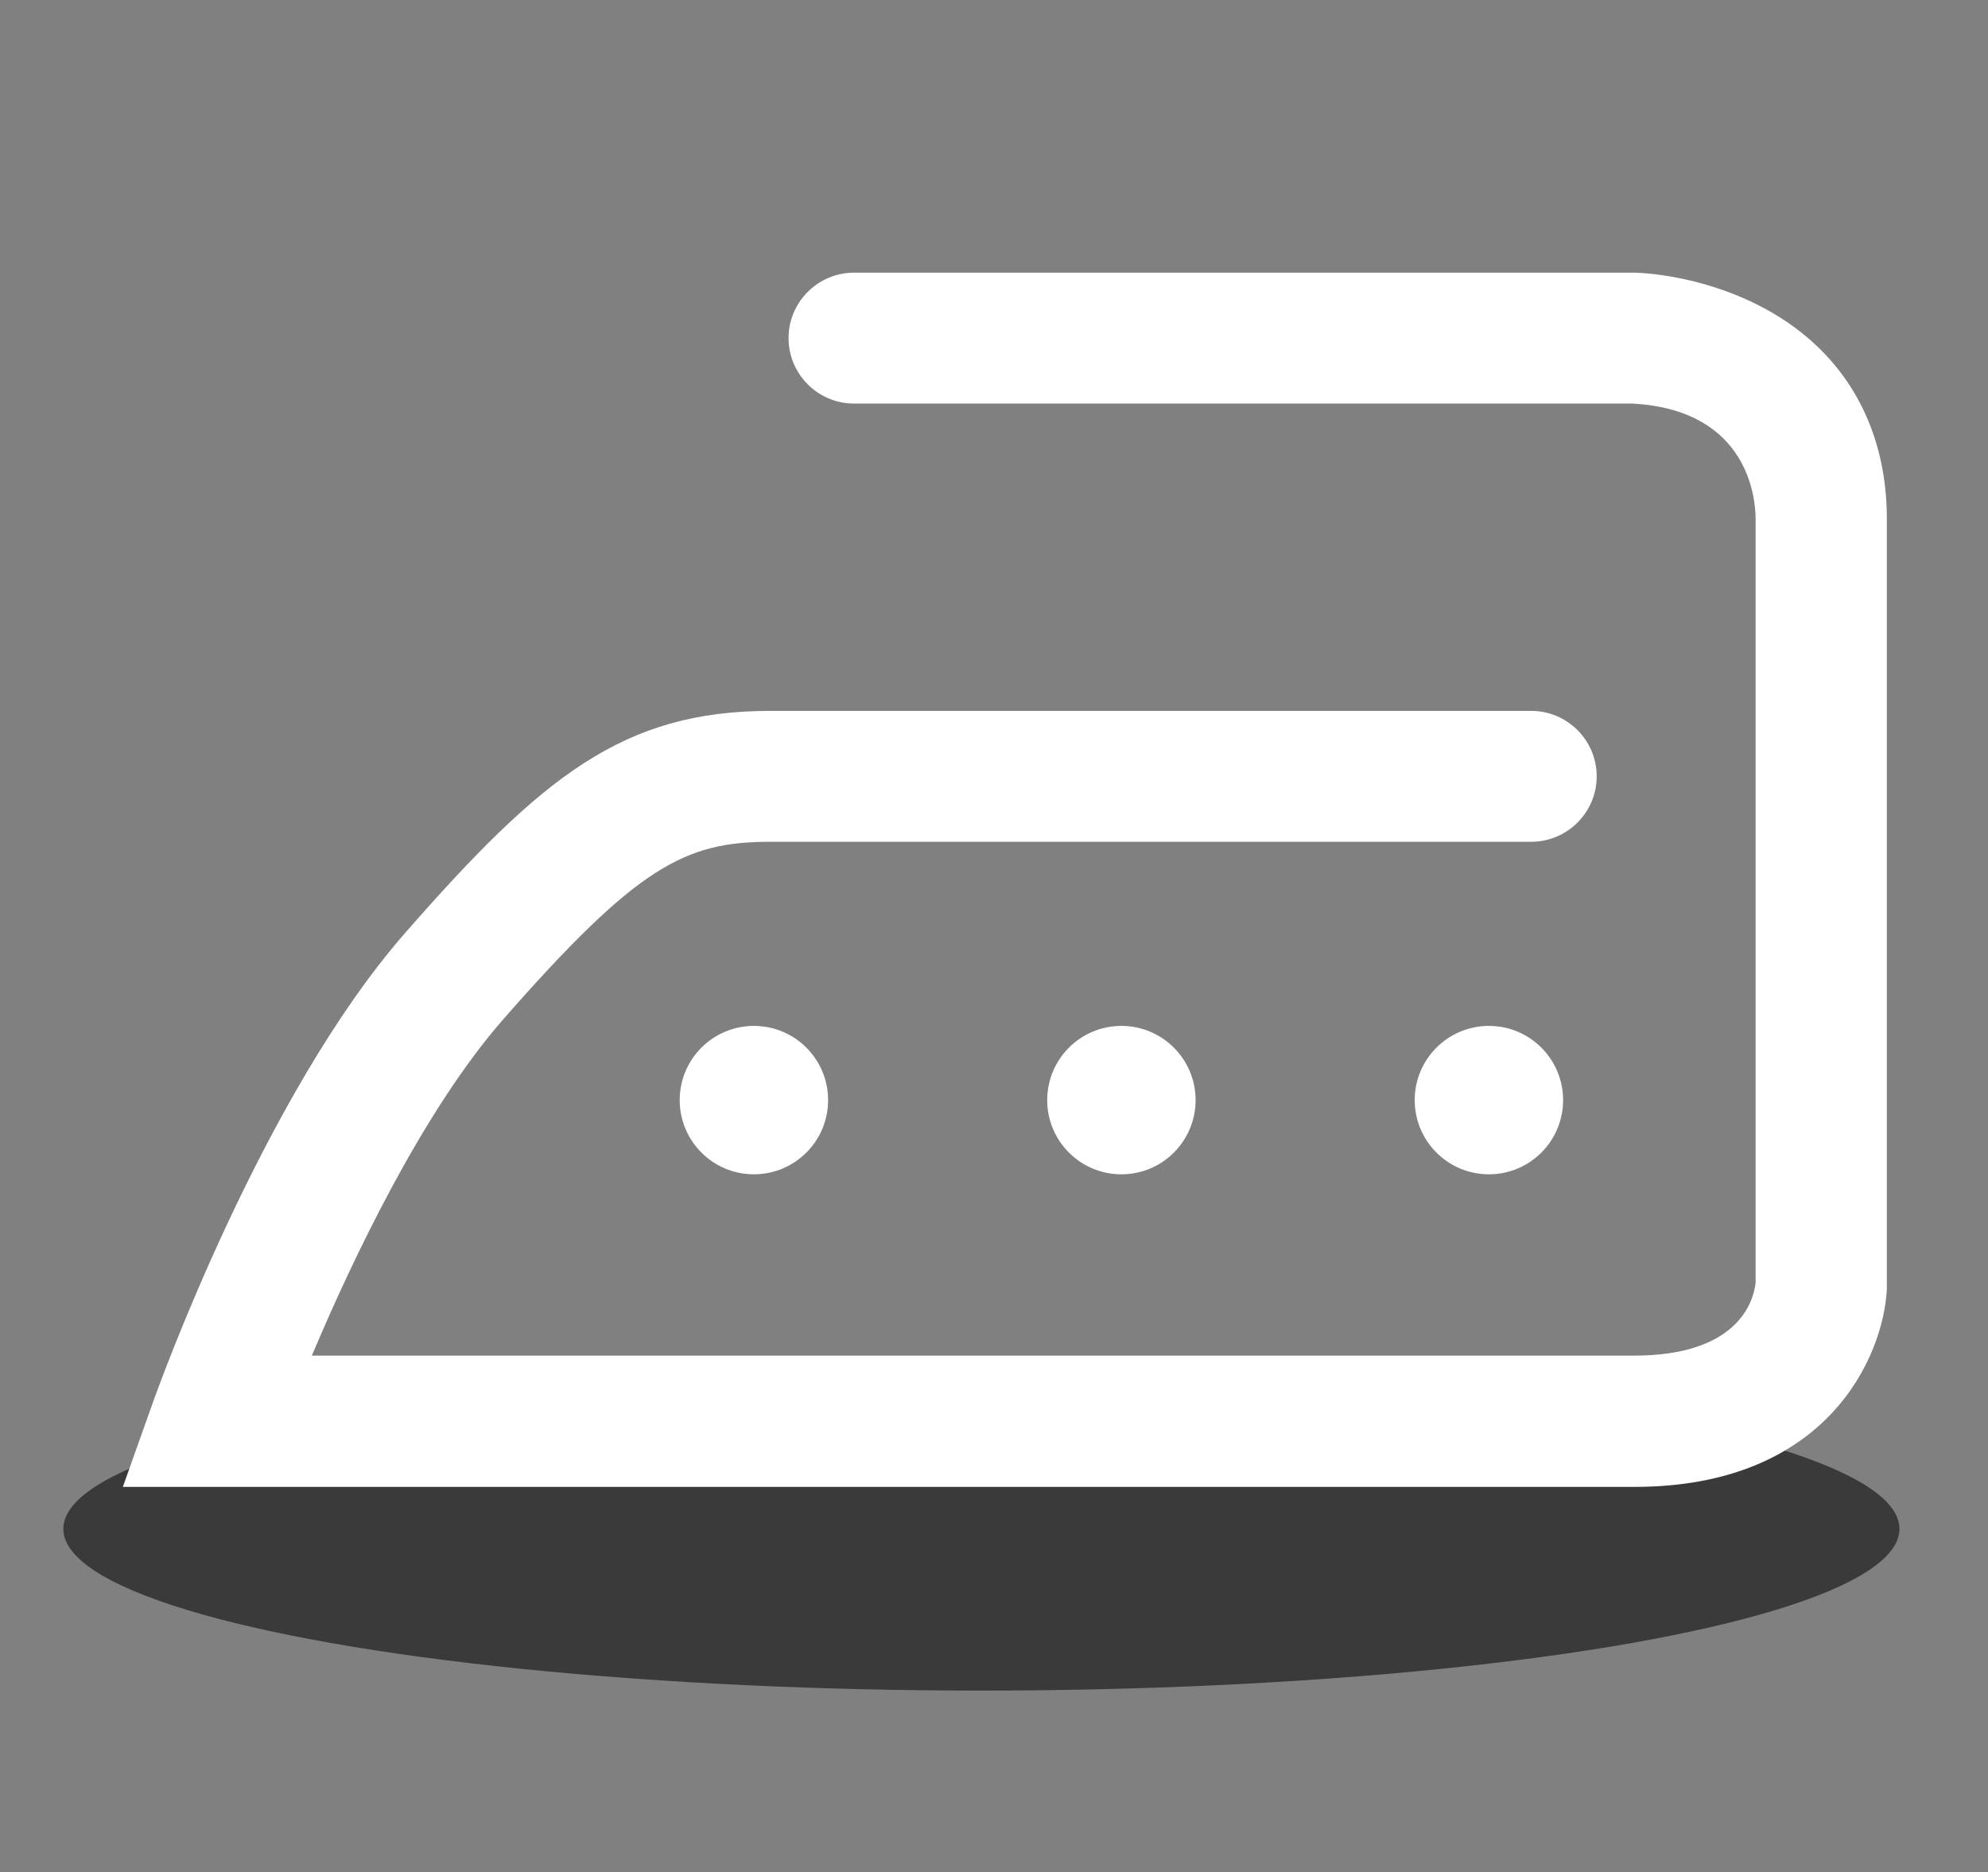
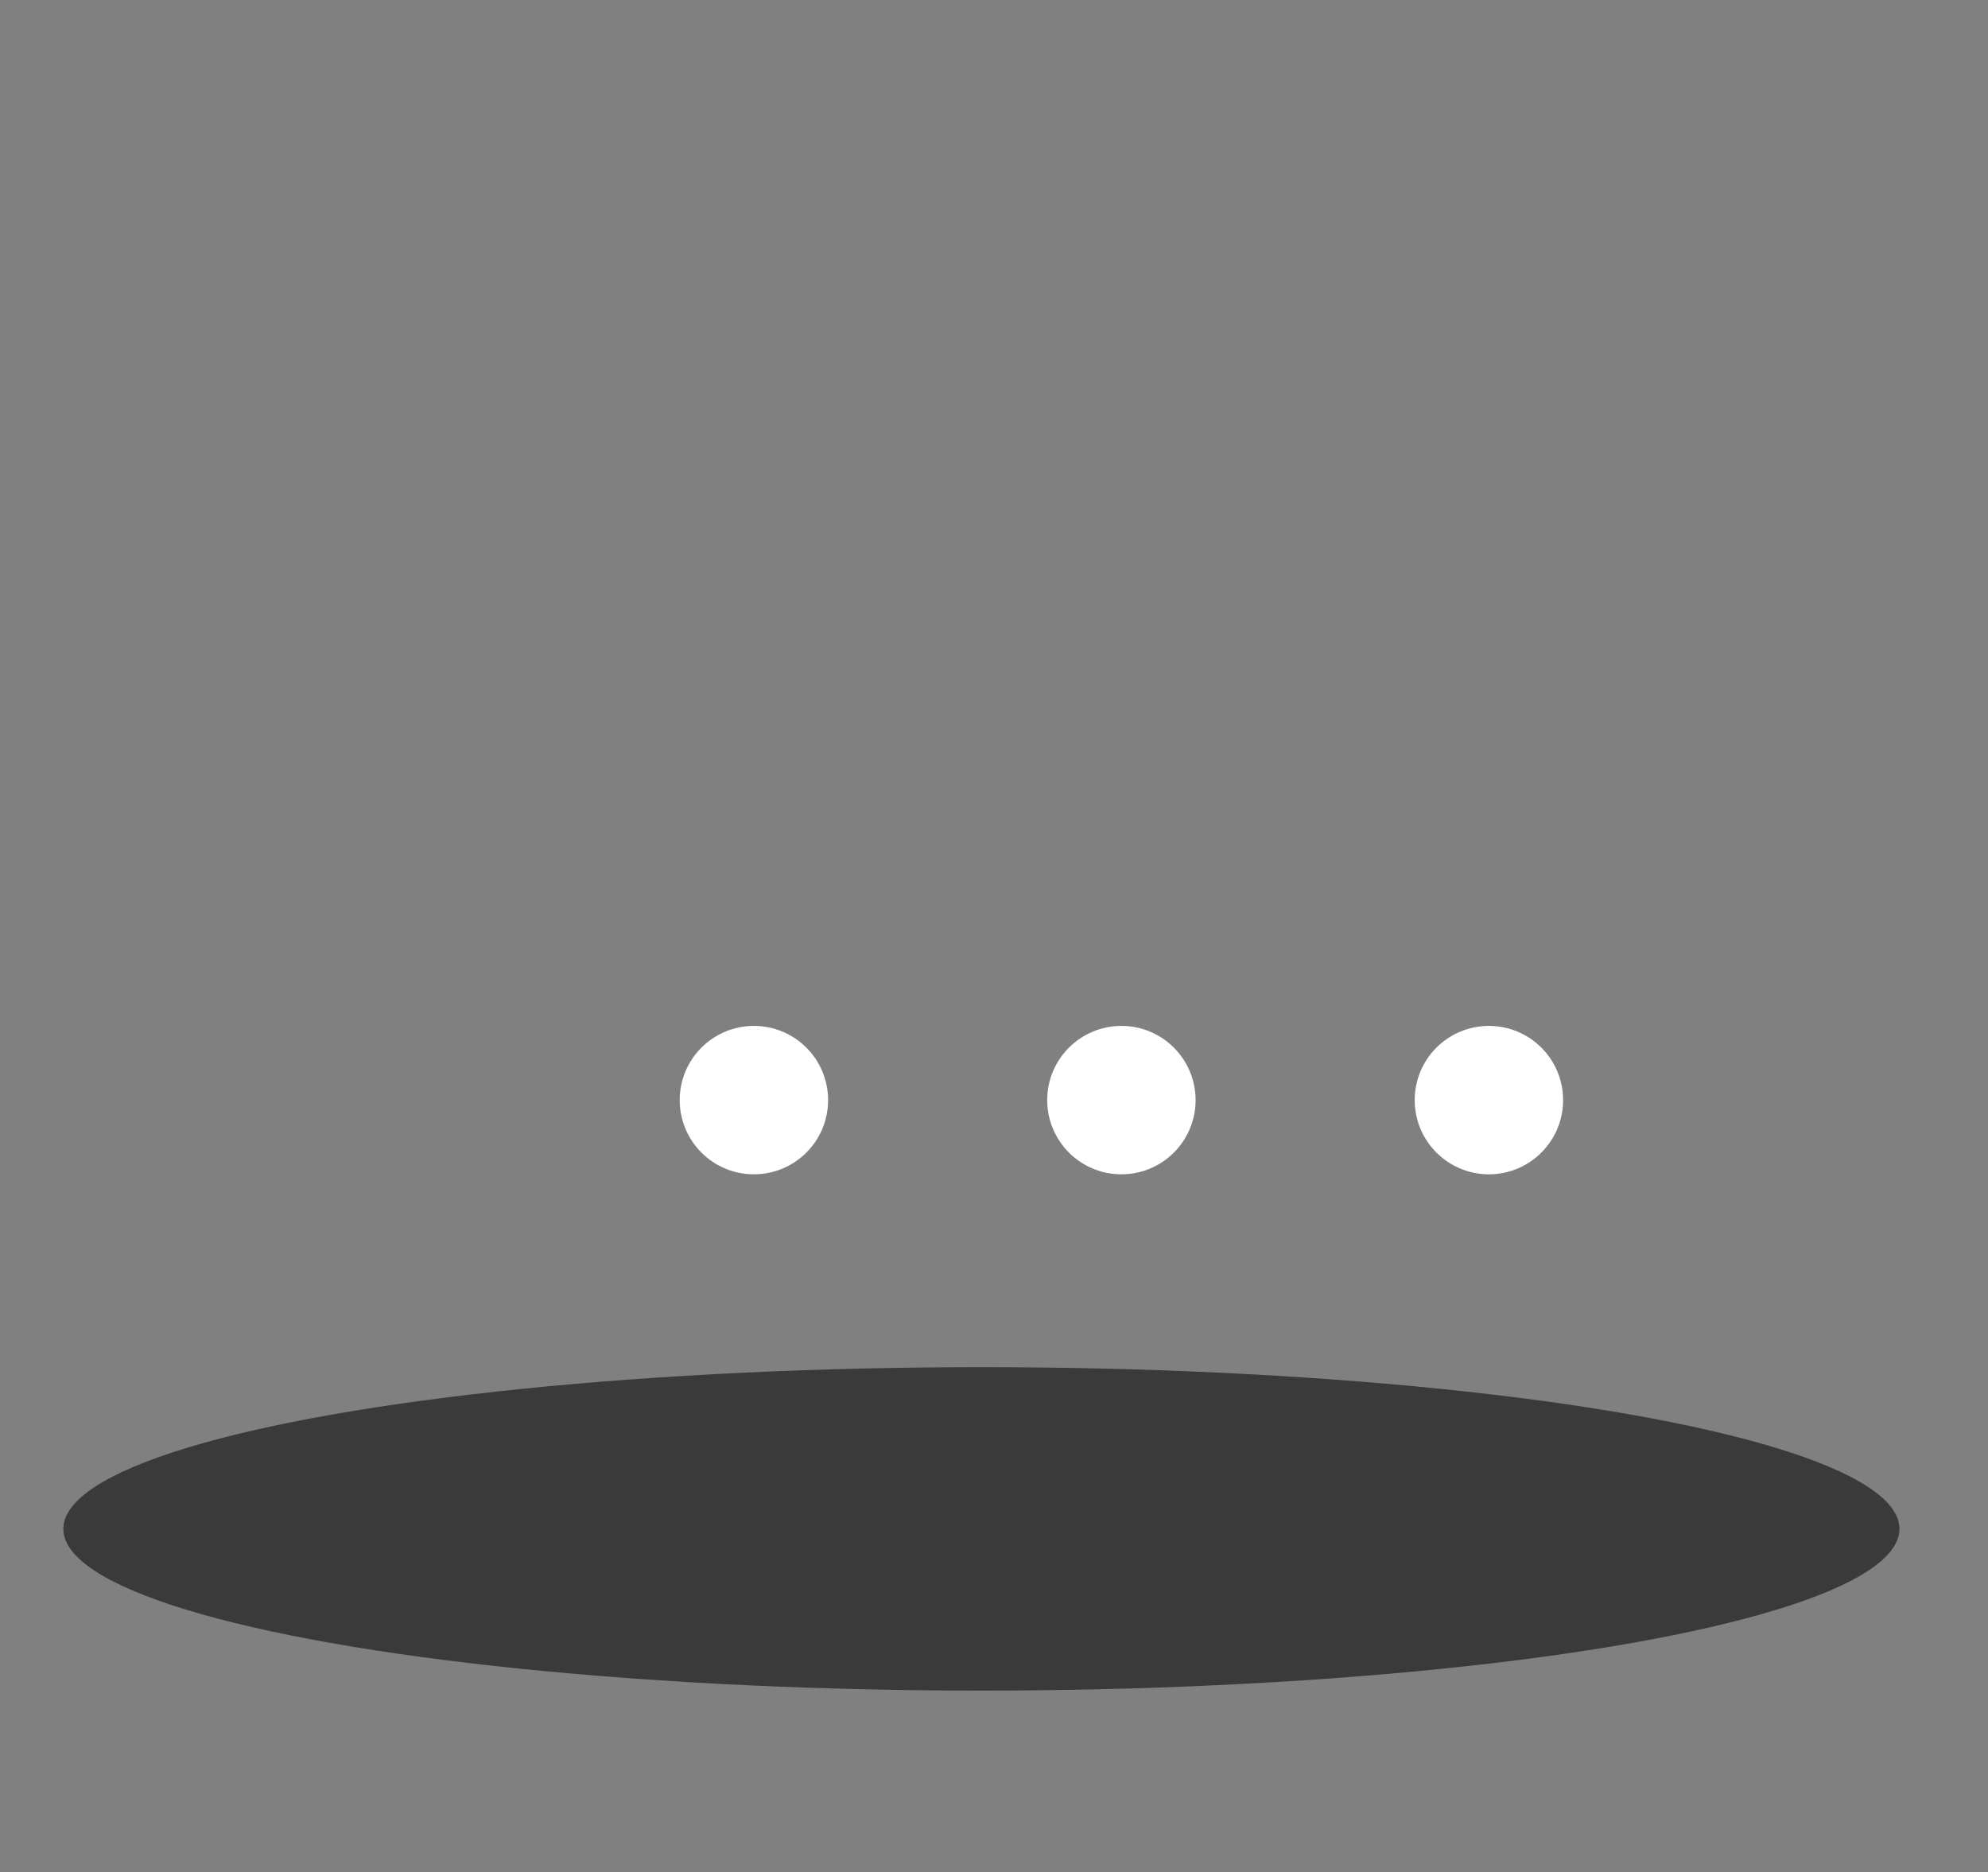
<svg xmlns="http://www.w3.org/2000/svg" id="Calque_1" viewBox="0 0 56.8 53.49">
  <rect x="0" y="0" width="56.8" height="53.49" fill="#808080" stroke="none" />
  <defs>
    <style>.cls-1{fill:#fff;}.cls-2{opacity:.55;}</style>
  </defs>
  <ellipse class="cls-2" cx="28.04" cy="43.68" rx="26.23" ry="4.62" />
  <g>
-     <path class="cls-1" d="M46.69,42.48H3.51l.89-2.5c.13-.35,3.11-8.68,7.17-13.32,3.92-4.48,6.23-6.35,10.44-6.35h21.74c1.03,0,1.87,.84,1.87,1.87s-.84,1.87-1.87,1.87H22c-2.43,0-3.79,.7-7.62,5.07-2.32,2.65-4.33,6.91-5.47,9.61H46.69c2.96,0,3.41-1.54,3.47-2.08V14.82c0-.52-.17-3.11-3.52-3.29H24.4c-1.03,0-1.87-.84-1.87-1.87s.84-1.87,1.87-1.87h22.29c.24,0,1.86,.08,3.51,.91,2.39,1.19,3.71,3.37,3.71,6.12v22.01c-.1,1.95-1.72,5.65-7.21,5.65Z" />
    <g>
      <circle class="cls-1" cx="21.54" cy="31.43" r="2.12" />
      <circle class="cls-1" cx="32.04" cy="31.43" r="2.12" />
      <circle class="cls-1" cx="42.54" cy="31.43" r="2.12" />
    </g>
  </g>
</svg>